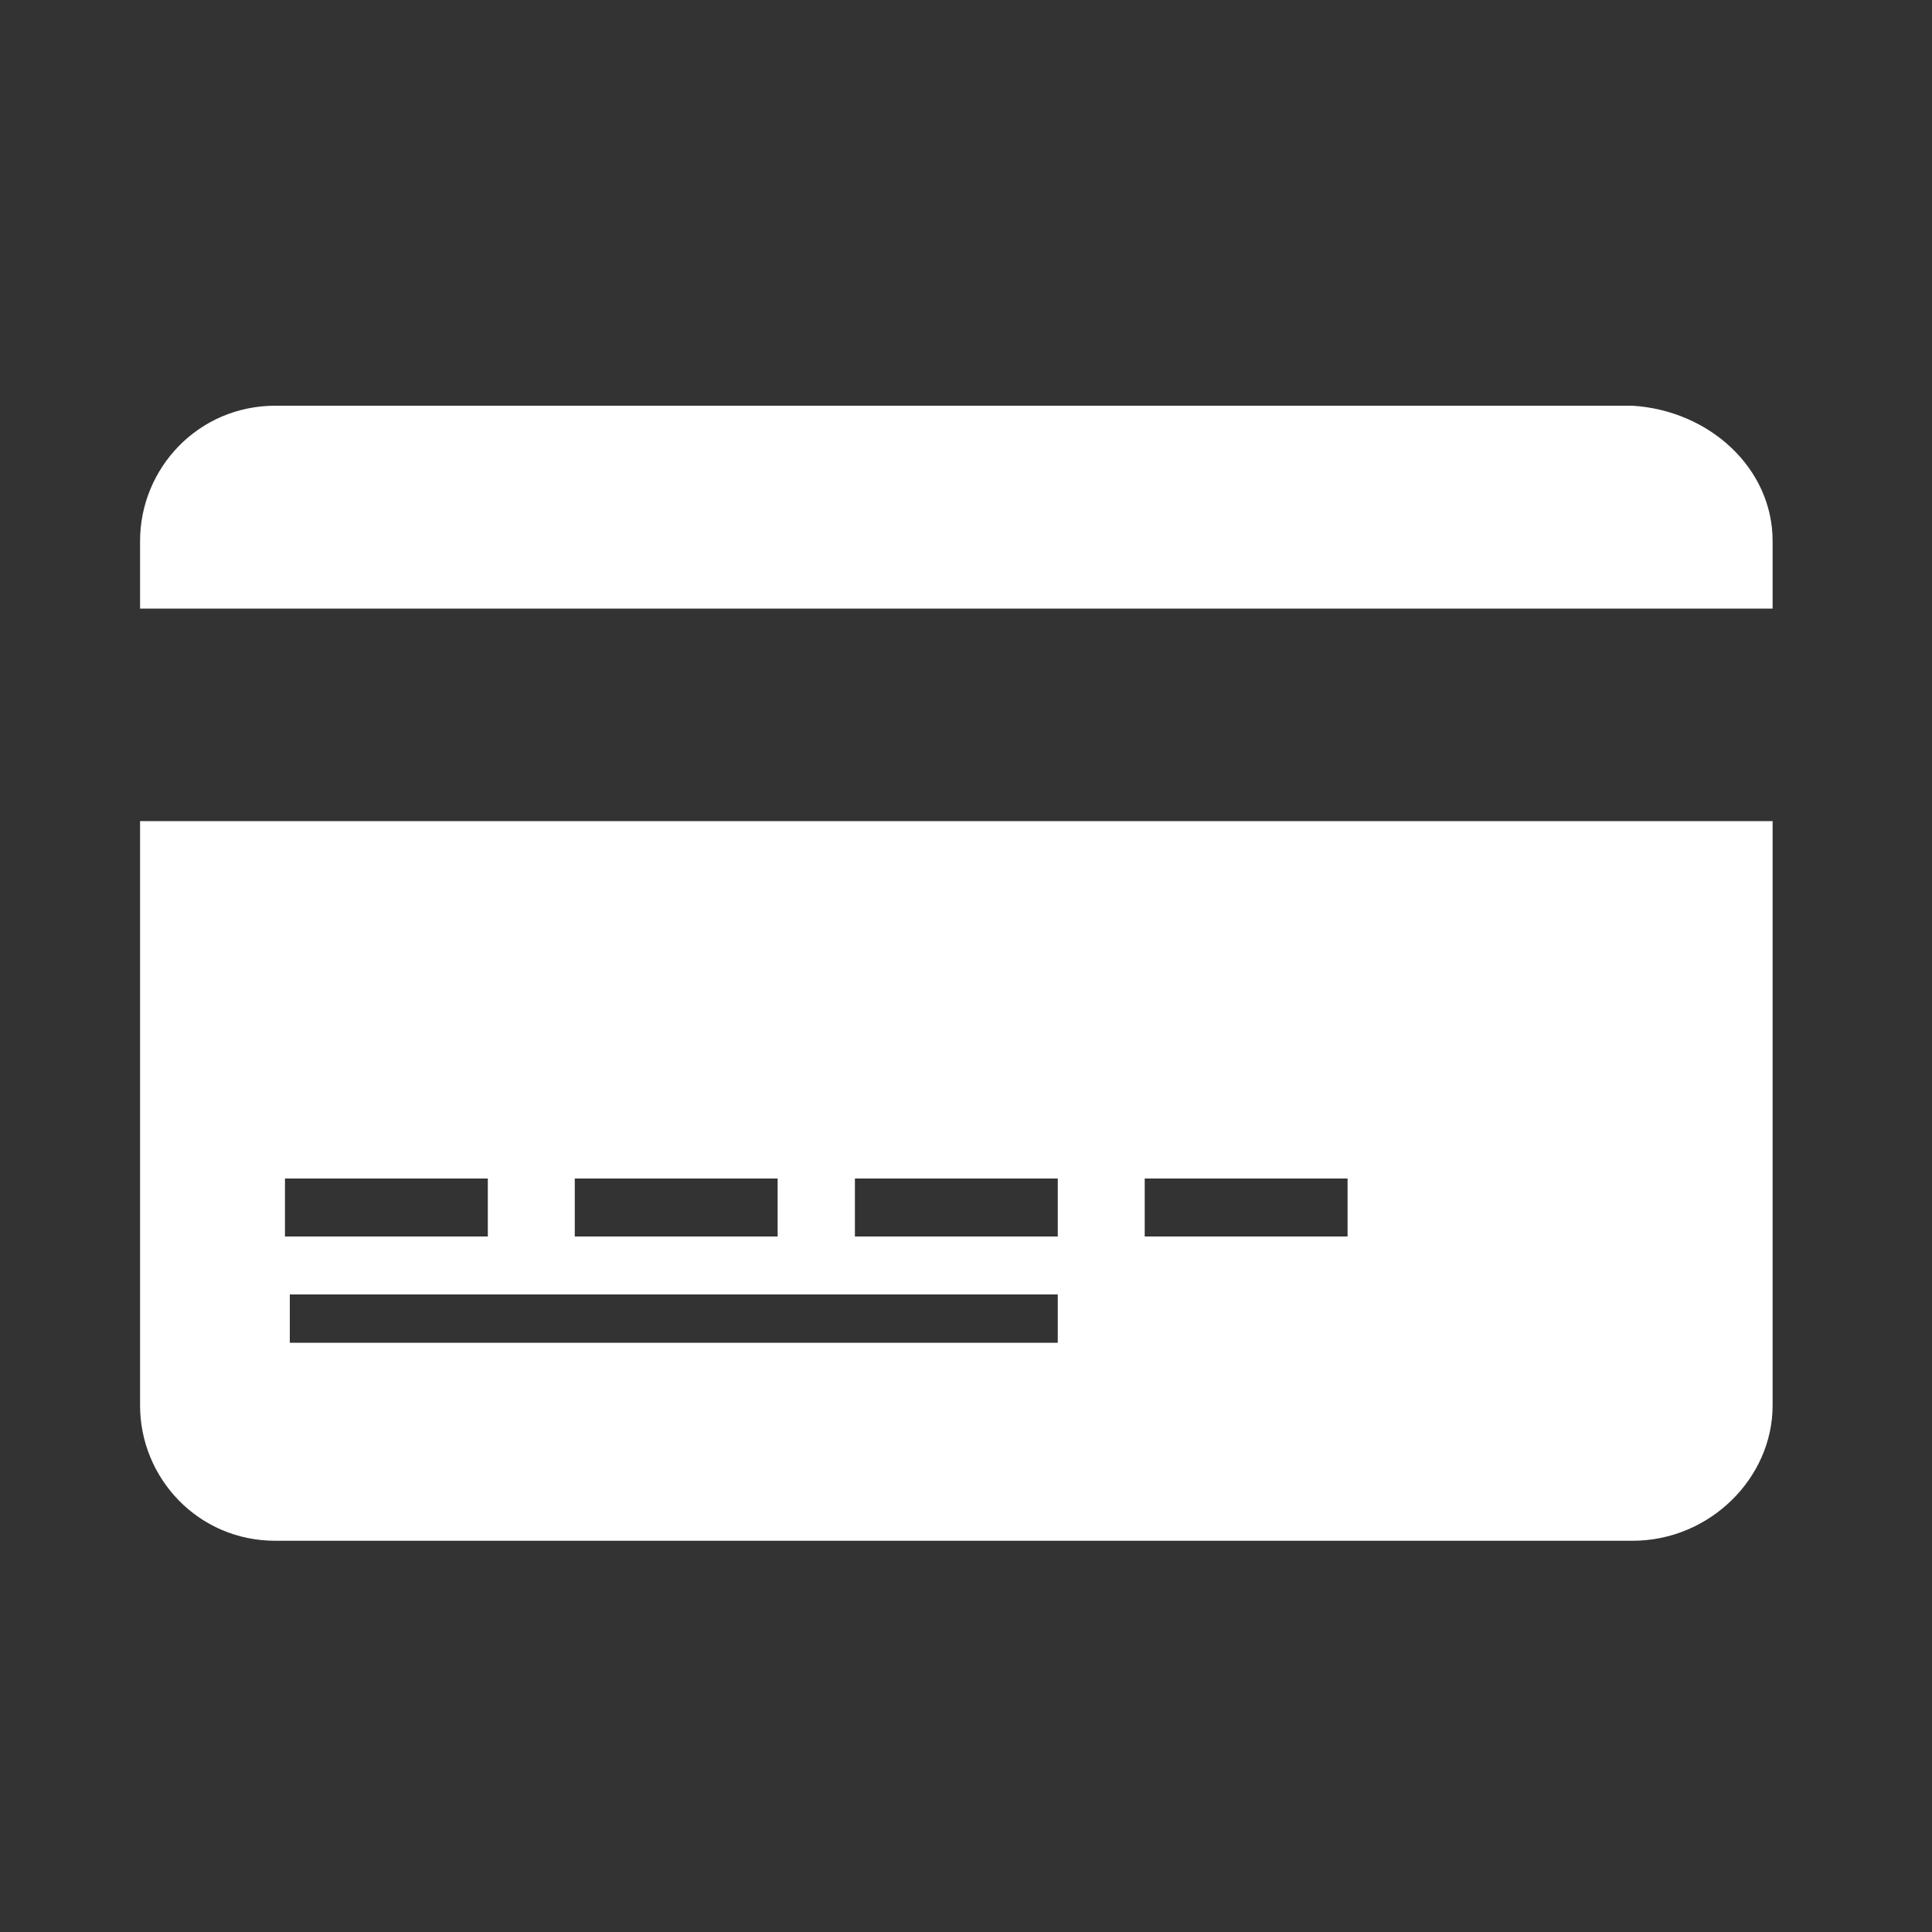
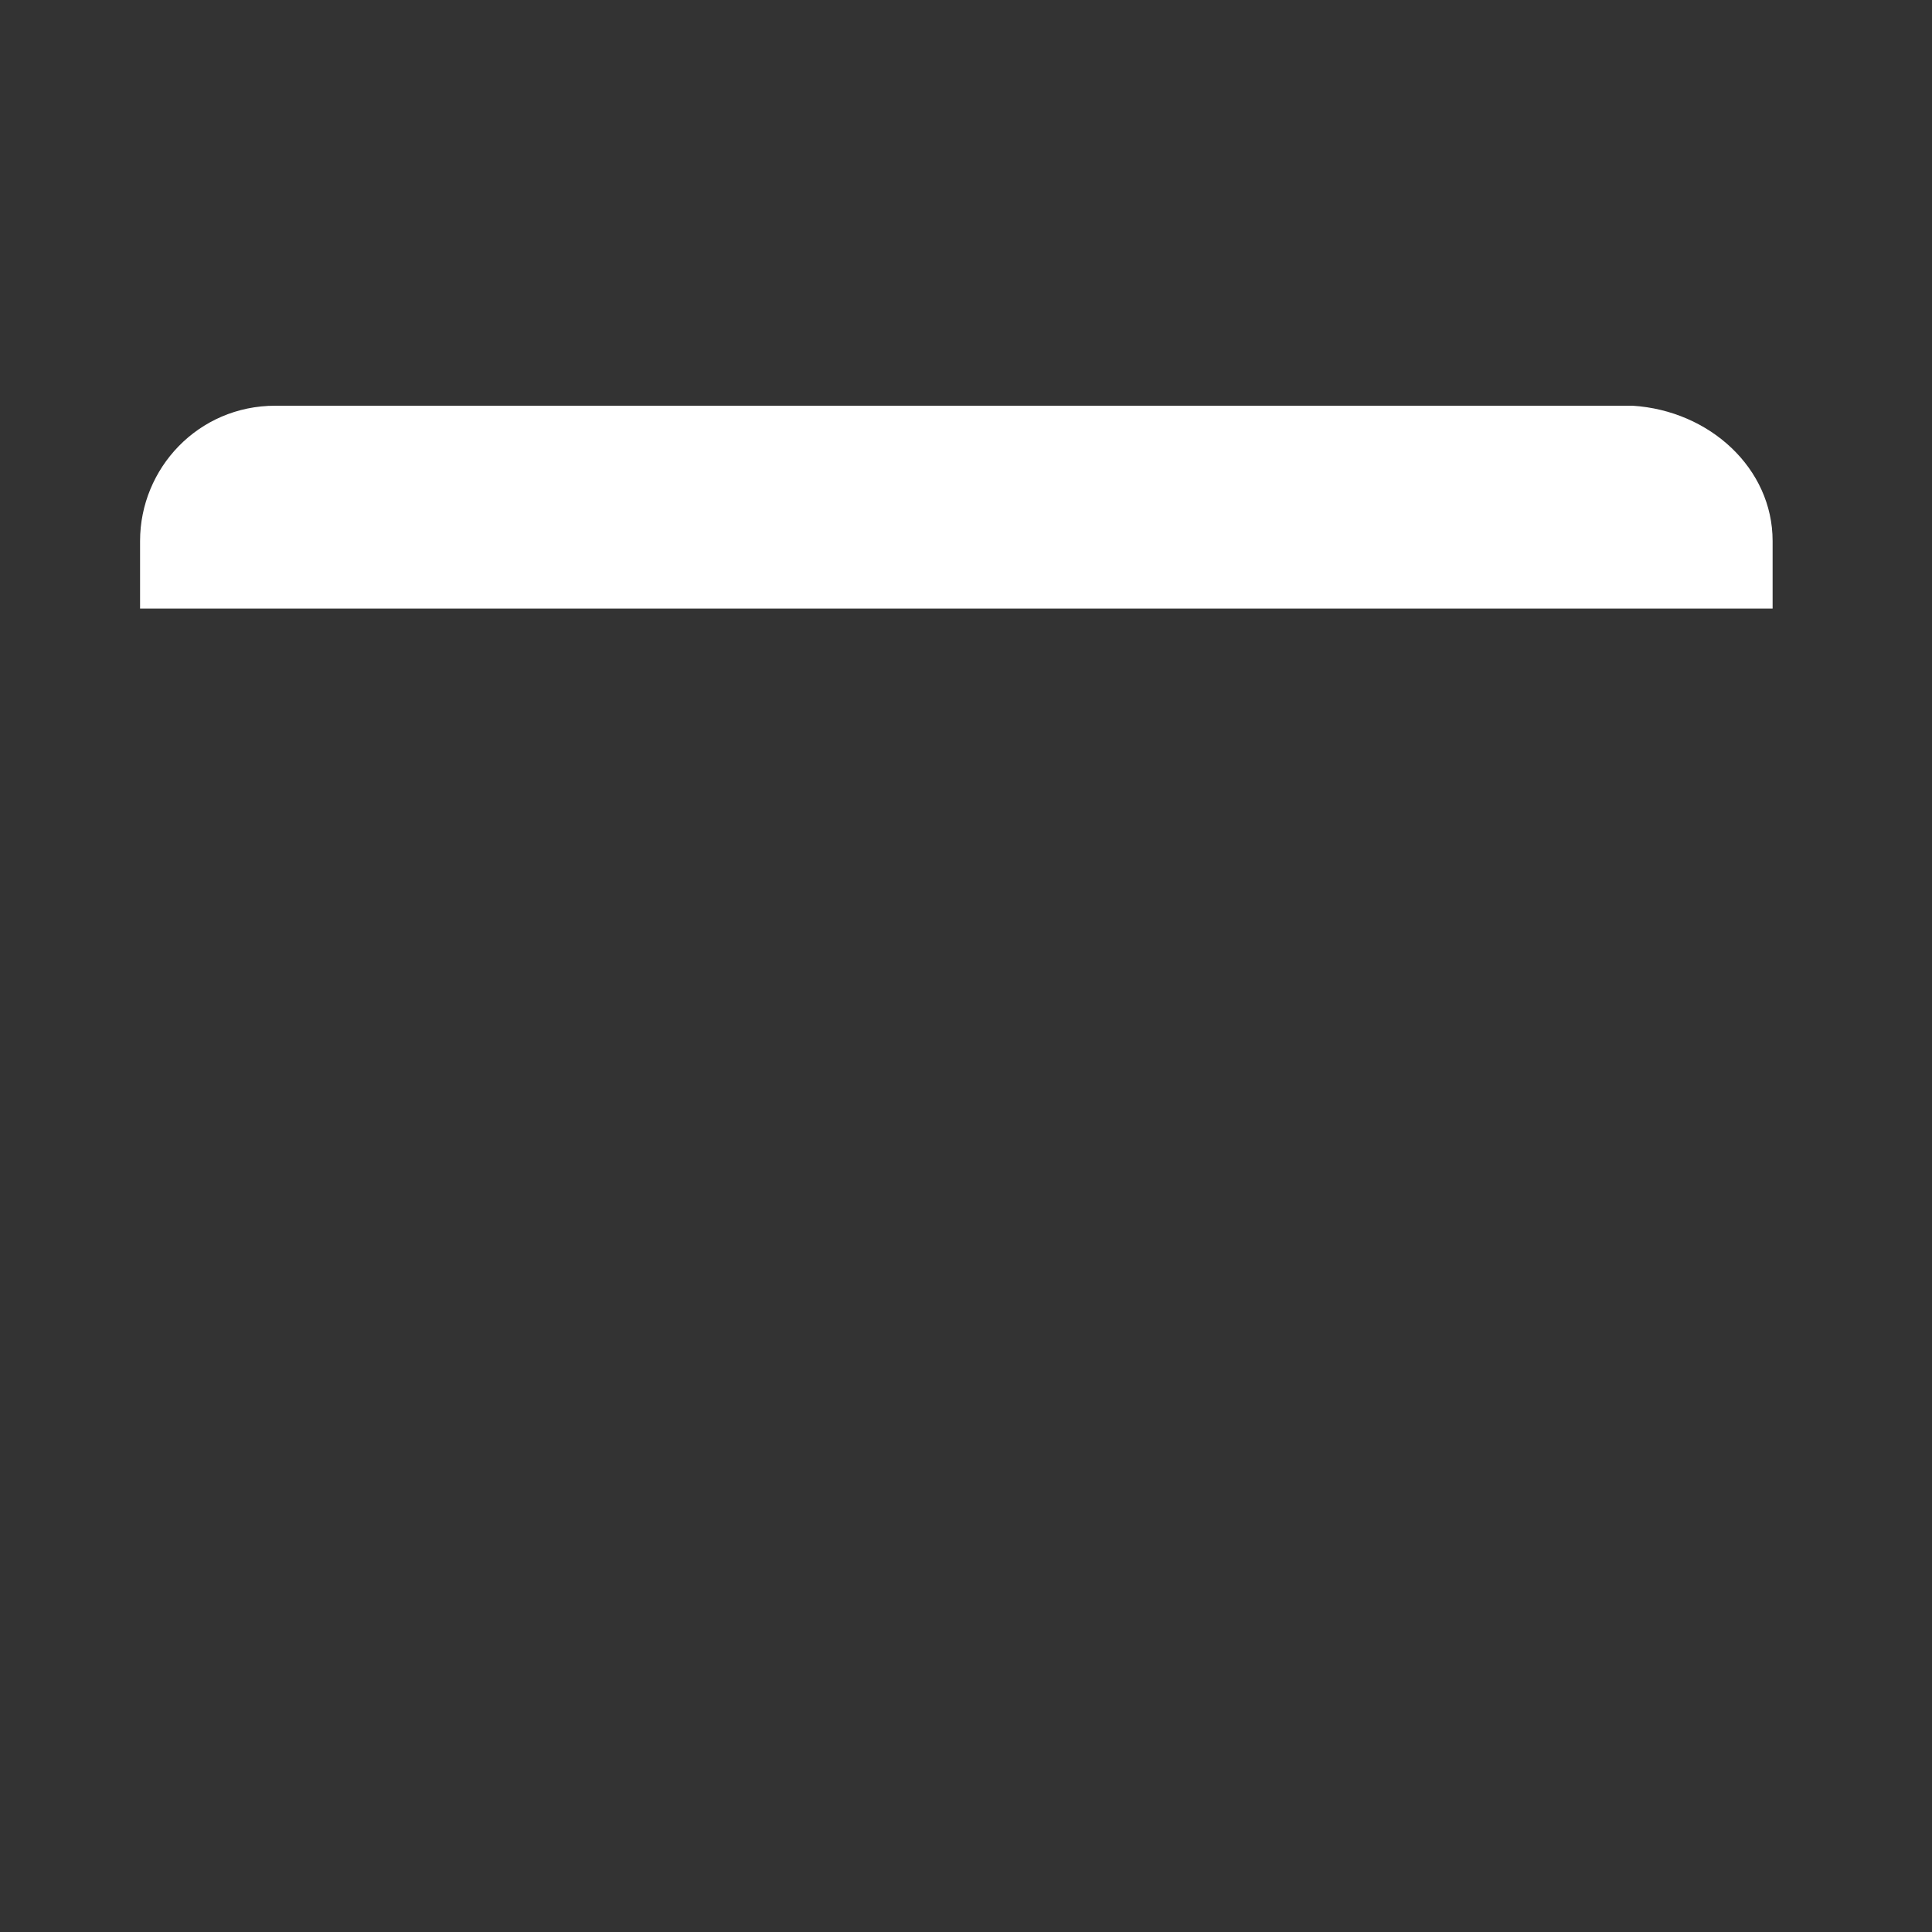
<svg xmlns="http://www.w3.org/2000/svg" version="1.1" id="Livello_1" x="0px" y="0px" viewBox="0 0 40 40" style="enable-background:new 0 0 40 40;" xml:space="preserve">
  <rect x="0" y="0" width="40" height="40" fill="#333333" stroke="none" />
  <style type="text/css">
	.st0{fill:#FFFFFF;}
</style>
  <g id="Livello_2_1_">
    <g id="Livello_1-2">
      <g id="Raggruppa_6">
        <path id="Path-3" class="st0" d="M33.8,8.4H5.7c-1.6,0-2.8,1.3-2.8,2.8c0,0,0,0,0,0v1.4h33.8v-1.4C36.7,9.7,35.4,8.5,33.8,8.4     C33.8,8.4,33.8,8.4,33.8,8.4z" />
-         <path id="Sottrazione_1" class="st0" d="M33.8,31.9H5.7c-1.6,0-2.8-1.3-2.8-2.8c0,0,0,0,0,0V17h33.8v12.1     C36.7,30.6,35.4,31.9,33.8,31.9z M6,26.8v1h15.9v-1H6z M23.7,24.4v1.2h4.2v-1.2H23.7z M17.7,24.4v1.2h4.2v-1.2H17.7z M11.9,24.4     v1.2h4.2v-1.2H11.9z M5.9,24.4v1.2h4.2v-1.2H5.9z" />
      </g>
    </g>
  </g>
</svg>